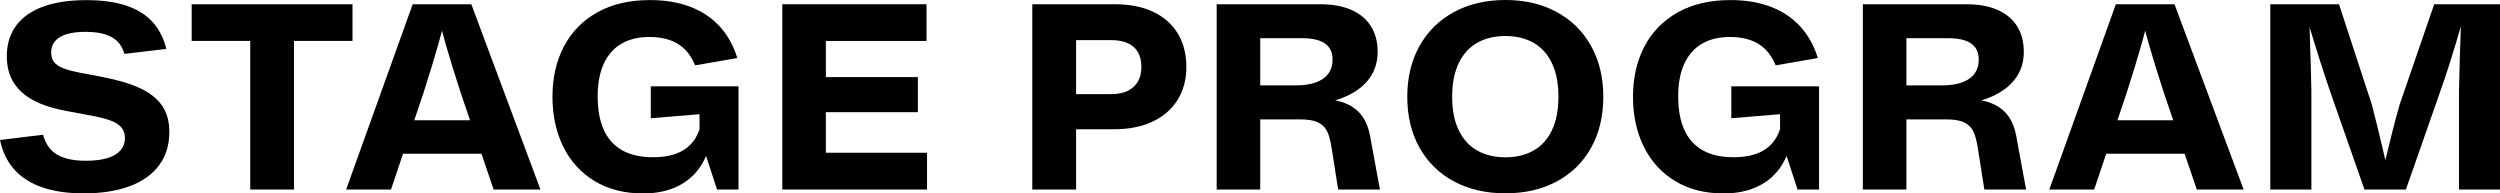
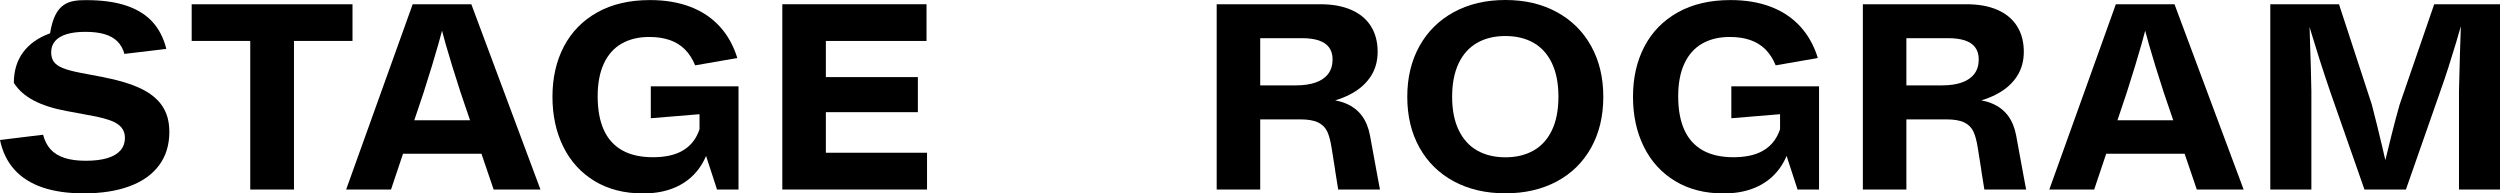
<svg xmlns="http://www.w3.org/2000/svg" id="a" viewBox="0 0 494.513 38.263">
  <g id="b">
-     <path d="M16.599,38.25c-3.15,0-5.873-.389-8.169-1.168s-4.152-1.953-5.568-3.52c-1.417-1.566-2.371-3.525-2.862-5.875l8.524-1.037c.292,1.15.779,2.105,1.463,2.869.683.762,1.602,1.333,2.756,1.712,1.154.38,2.569.569,4.244.569s3.102-.176,4.256-.525,2.021-.865,2.601-1.544c.579-.679.868-1.497.868-2.456,0-.816-.227-1.498-.681-2.044-.455-.546-1.13-.991-2.025-1.337s-2.073-.66-3.531-.944l-5.287-.987c-2.559-.467-4.709-1.15-6.45-2.051-1.742-.899-3.075-2.072-4-3.518s-1.388-3.203-1.388-5.27c0-2.366.608-4.379,1.825-6.037s2.998-2.916,5.344-3.775C10.865.455,13.708.025,17.05.025c3.108,0,5.744.36,7.906,1.081,2.162.722,3.894,1.792,5.193,3.212,1.3,1.422,2.217,3.207,2.75,5.357l-8.287.986c-.283-1.008-.748-1.832-1.394-2.475-.646-.641-1.49-1.116-2.531-1.425-1.042-.308-2.309-.462-3.8-.462-1.467,0-2.702.154-3.707.462-1.004.309-1.765.763-2.281,1.362s-.774,1.338-.774,2.213c0,.767.175,1.394.524,1.881.351.488.927.898,1.731,1.231s1.932.642,3.381.925l4.587.875c3.059.592,5.542,1.34,7.45,2.244s3.335,2.053,4.281,3.443c.945,1.393,1.419,3.109,1.419,5.15,0,2.6-.682,4.811-2.044,6.631-1.362,1.821-3.311,3.198-5.844,4.131-2.533.934-5.538,1.4-9.013,1.4l.002.003Z" />
+     <path d="M16.599,38.25c-3.15,0-5.873-.389-8.169-1.168s-4.152-1.953-5.568-3.52c-1.417-1.566-2.371-3.525-2.862-5.875l8.524-1.037c.292,1.15.779,2.105,1.463,2.869.683.762,1.602,1.333,2.756,1.712,1.154.38,2.569.569,4.244.569s3.102-.176,4.256-.525,2.021-.865,2.601-1.544c.579-.679.868-1.497.868-2.456,0-.816-.227-1.498-.681-2.044-.455-.546-1.13-.991-2.025-1.337s-2.073-.66-3.531-.944l-5.287-.987c-2.559-.467-4.709-1.15-6.45-2.051-1.742-.899-3.075-2.072-4-3.518c0-2.366.608-4.379,1.825-6.037s2.998-2.916,5.344-3.775C10.865.455,13.708.025,17.05.025c3.108,0,5.744.36,7.906,1.081,2.162.722,3.894,1.792,5.193,3.212,1.3,1.422,2.217,3.207,2.75,5.357l-8.287.986c-.283-1.008-.748-1.832-1.394-2.475-.646-.641-1.49-1.116-2.531-1.425-1.042-.308-2.309-.462-3.8-.462-1.467,0-2.702.154-3.707.462-1.004.309-1.765.763-2.281,1.362s-.774,1.338-.774,2.213c0,.767.175,1.394.524,1.881.351.488.927.898,1.731,1.231s1.932.642,3.381.925l4.587.875c3.059.592,5.542,1.34,7.45,2.244s3.335,2.053,4.281,3.443c.945,1.393,1.419,3.109,1.419,5.15,0,2.6-.682,4.811-2.044,6.631-1.362,1.821-3.311,3.198-5.844,4.131-2.533.934-5.538,1.4-9.013,1.4l.002.003Z" />
    <path d="M37.914,8.1V.838h31.812v7.262s-31.812,0-31.812,0ZM49.501,37.489V4.438h8.65v33.051s-8.65,0-8.65,0Z" />
    <path d="M68.469,37.489L81.632.839h11.6l13.675,36.65h-9.263l-6.538-19.201c-.642-1.99-1.198-3.745-1.668-5.262-.471-1.517-.89-2.923-1.256-4.219s-.792-2.885-1.275-4.77h1.05c-.458,1.809-.875,3.378-1.25,4.707s-.796,2.754-1.262,4.275c-.467,1.521-1.017,3.277-1.65,5.268l-6.45,19.201h-8.876ZM77.444,30.413v-6.625h19.862v6.625h-19.862Z" />
    <path d="M127.206,38.263c-3.7,0-6.898-.816-9.594-2.45-2.696-1.633-4.758-3.896-6.188-6.787s-2.144-6.188-2.144-9.888c0-3.75.754-7.064,2.263-9.944,1.508-2.879,3.71-5.129,6.606-6.75C121.045.824,124.518.013,128.567.013c2.983,0,5.636.442,7.957,1.325s4.264,2.18,5.832,3.887c1.566,1.709,2.729,3.793,3.487,6.25l-8.338,1.451c-.524-1.283-1.206-2.34-2.043-3.17-.837-.828-1.839-1.443-3.006-1.844-1.167-.399-2.508-.6-4.025-.6-2.108,0-3.927.436-5.457,1.307s-2.704,2.186-3.524,3.943c-.821,1.759-1.231,3.922-1.231,6.488,0,2.607.397,4.806,1.193,6.594.796,1.787,2.004,3.143,3.625,4.068s3.661,1.387,6.119,1.387c2.092,0,3.833-.322,5.225-.969,1.392-.645,2.467-1.607,3.226-2.887.758-1.279,1.221-2.885,1.387-4.818h1.825v3.774c-.274,2.542-.985,4.712-2.131,6.513-1.146,1.8-2.689,3.175-4.631,4.125-1.942.949-4.225,1.425-6.85,1.425h-.001ZM141.831,37.489l-3.462-10.613v-4.287l-9.637.8v-6.312h17.35v20.413h-4.251Z" />
    <path d="M154.746,37.489V.838h28.525v7.262h-19.913v22.113h20.013v7.275h-28.625ZM159.32,22.188v-6.938h22.238v6.938h-22.238Z" />
-     <path d="M204.195,37.489V.838h16.3c3.008,0,5.575.515,7.7,1.543,2.125,1.029,3.735,2.476,4.831,4.338,1.096,1.863,1.644,4.035,1.644,6.52,0,2.449-.566,4.602-1.7,6.455-1.133,1.855-2.773,3.297-4.919,4.326s-4.698,1.543-7.656,1.543h-7.538v11.926h-8.662,0ZM219.895,18.614c1.225,0,2.279-.213,3.163-.639.883-.424,1.556-1.039,2.019-1.844.463-.803.694-1.768.694-2.893,0-1.15-.227-2.119-.681-2.906-.454-.788-1.123-1.384-2.006-1.788-.883-.403-1.958-.606-3.225-.606h-7v10.676h7.038-.002Z" />
    <path d="M240.667,37.489V.838h20.488c2.416,0,4.475.377,6.175,1.131,1.7.754,2.987,1.836,3.862,3.244s1.312,3.084,1.312,5.025c0,1.824-.439,3.424-1.318,4.799-.88,1.375-2.117,2.512-3.713,3.406-1.596.896-3.498,1.565-5.706,2.007l-.075-.851c1.783.051,3.316.351,4.6.9,1.283.551,2.314,1.348,3.094,2.395.779,1.045,1.314,2.348,1.606,3.906l1.163,6.337c.091.5.183.996.274,1.487.092.492.182.975.269,1.45s.177.946.269,1.413h-8.263c-.092-.559-.184-1.125-.275-1.701-.092-.574-.183-1.145-.274-1.712-.017-.116-.034-.229-.05-.337-.017-.109-.029-.213-.038-.312l-.662-4.15c-.217-1.408-.511-2.502-.882-3.281-.371-.779-.971-1.371-1.8-1.775s-2.006-.605-3.531-.605h-9.013v-6.726h8.163c1.517,0,2.816-.189,3.899-.569,1.083-.379,1.913-.951,2.488-1.719.575-.766.863-1.712.863-2.837,0-.958-.228-1.747-.682-2.368s-1.129-1.084-2.025-1.389c-.896-.303-2.01-.455-3.344-.455h-9.175l.913-1.125v31.062h-8.613,0Z" />
    <path d="M297.779,38.239c-3.867,0-7.265-.788-10.194-2.363-2.929-1.574-5.198-3.802-6.806-6.682-1.608-2.879-2.413-6.23-2.413-10.056,0-3.792.804-7.134,2.413-10.024,1.608-2.893,3.879-5.134,6.812-6.726,2.933-1.591,6.329-2.388,10.188-2.388s7.238.797,10.163,2.388c2.925,1.592,5.189,3.833,6.794,6.726,1.604,2.891,2.406,6.232,2.406,10.024,0,3.825-.8,7.179-2.4,10.062-1.6,2.884-3.862,5.11-6.787,6.681-2.925,1.572-6.317,2.357-10.175,2.357h-.001ZM297.779,31.114c2.142,0,4-.448,5.575-1.344s2.788-2.24,3.638-4.031c.85-1.792,1.275-3.992,1.275-6.601s-.425-4.823-1.275-6.618c-.85-1.797-2.061-3.145-3.631-4.045-1.571-.899-3.432-1.35-5.582-1.35s-4.025.45-5.6,1.35c-1.575.9-2.792,2.25-3.65,4.051-.858,1.8-1.288,4.004-1.288,6.612s.432,4.798,1.294,6.594,2.081,3.142,3.656,4.038,3.438,1.344,5.587,1.344h0Z" />
    <path d="M340.942,38.263c-3.7,0-6.898-.816-9.594-2.45-2.696-1.633-4.759-3.896-6.188-6.787-1.43-2.892-2.144-6.188-2.144-9.888,0-3.75.754-7.064,2.262-9.944,1.508-2.879,3.71-5.129,6.606-6.75,2.896-1.62,6.369-2.431,10.419-2.431,2.983,0,5.636.442,7.956,1.325,2.321.883,4.265,2.18,5.832,3.887,1.567,1.709,2.729,3.793,3.488,6.25l-8.338,1.451c-.525-1.283-1.206-2.34-2.044-3.17-.837-.828-1.839-1.443-3.006-1.844-1.167-.399-2.509-.6-4.025-.6-2.108,0-3.927.436-5.456,1.307s-2.704,2.186-3.525,3.943c-.821,1.759-1.231,3.922-1.231,6.488,0,2.607.397,4.806,1.193,6.594.796,1.787,2.004,3.143,3.625,4.068s3.66,1.387,6.119,1.387c2.091,0,3.833-.322,5.225-.969,1.392-.645,2.467-1.607,3.225-2.887s1.221-2.885,1.387-4.818h1.825v3.774c-.275,2.542-.985,4.712-2.131,6.513-1.146,1.8-2.69,3.175-4.632,4.125-1.941.949-4.225,1.425-6.85,1.425h.002ZM355.567,37.489l-3.463-10.613v-4.287l-9.637.8v-6.312h17.35v20.413h-4.25Z" />
    <path d="M368.482,37.489V.838h20.488c2.416,0,4.475.377,6.175,1.131,1.7.754,2.987,1.836,3.862,3.244s1.312,3.084,1.312,5.025c0,1.824-.439,3.424-1.318,4.799-.88,1.375-2.117,2.512-3.713,3.406-1.596.896-3.498,1.565-5.706,2.007l-.075-.851c1.783.051,3.316.351,4.6.9,1.283.551,2.314,1.348,3.094,2.395.779,1.045,1.314,2.348,1.606,3.906l1.163,6.337c.091.5.183.996.274,1.487.092.492.182.975.269,1.45s.177.946.269,1.413h-8.263c-.092-.559-.184-1.125-.275-1.701-.092-.574-.183-1.145-.274-1.712-.017-.116-.034-.229-.05-.337-.017-.109-.029-.213-.038-.312l-.662-4.15c-.217-1.408-.511-2.502-.882-3.281-.371-.779-.971-1.371-1.8-1.775s-2.006-.605-3.531-.605h-9.013v-6.726h8.163c1.517,0,2.816-.189,3.899-.569,1.083-.379,1.913-.951,2.488-1.719.575-.766.863-1.712.863-2.837,0-.958-.228-1.747-.682-2.368s-1.129-1.084-2.025-1.389c-.896-.303-2.01-.455-3.344-.455h-9.175l.913-1.125v31.062h-8.613,0Z" />
    <path d="M405.364,37.489L418.527.839h11.6l13.675,36.65h-9.263l-6.537-19.201c-.642-1.99-1.198-3.745-1.669-5.262s-.89-2.923-1.256-4.219c-.367-1.296-.792-2.885-1.275-4.77h1.05c-.458,1.809-.875,3.378-1.25,4.707s-.796,2.754-1.262,4.275c-.467,1.521-1.017,3.277-1.65,5.268l-6.45,19.201h-8.876ZM414.339,30.413v-6.625h19.863v6.625h-19.863Z" />
    <path d="M449.076,37.489V.838h13.588l6.487,19.824c.342,1.293.689,2.663,1.044,4.113.354,1.449.702,2.896,1.044,4.338.149.658.302,1.314.456,1.969s.306,1.306.456,1.955h-.65c.558-2.299,1.089-4.459,1.594-6.48s1.027-3.981,1.569-5.881l6.837-19.838h13.012v36.65h-8.112v-19.463c.05-2.334.11-4.709.182-7.125.07-2.416.147-4.775.231-7.075l.325.087c-.408,1.459-.858,3.005-1.35,4.639-.492,1.633-.987,3.229-1.487,4.787s-1.025,3.108-1.575,4.65l-6.825,19.5h-8.2l-6.825-19.5c-.333-.984-.671-1.99-1.012-3.02-.342-1.029-.684-2.076-1.025-3.144-.342-1.066-.667-2.116-.975-3.149-.259-.816-.507-1.621-.744-2.413s-.469-1.575-.693-2.351l.362-.087c.025.675.05,1.368.075,2.081.024.713.045,1.432.062,2.156.066,1.684.12,3.367.162,5.051s.079,3.32.112,4.912v19.463h-8.125v.002Z" />
  </g>
</svg>